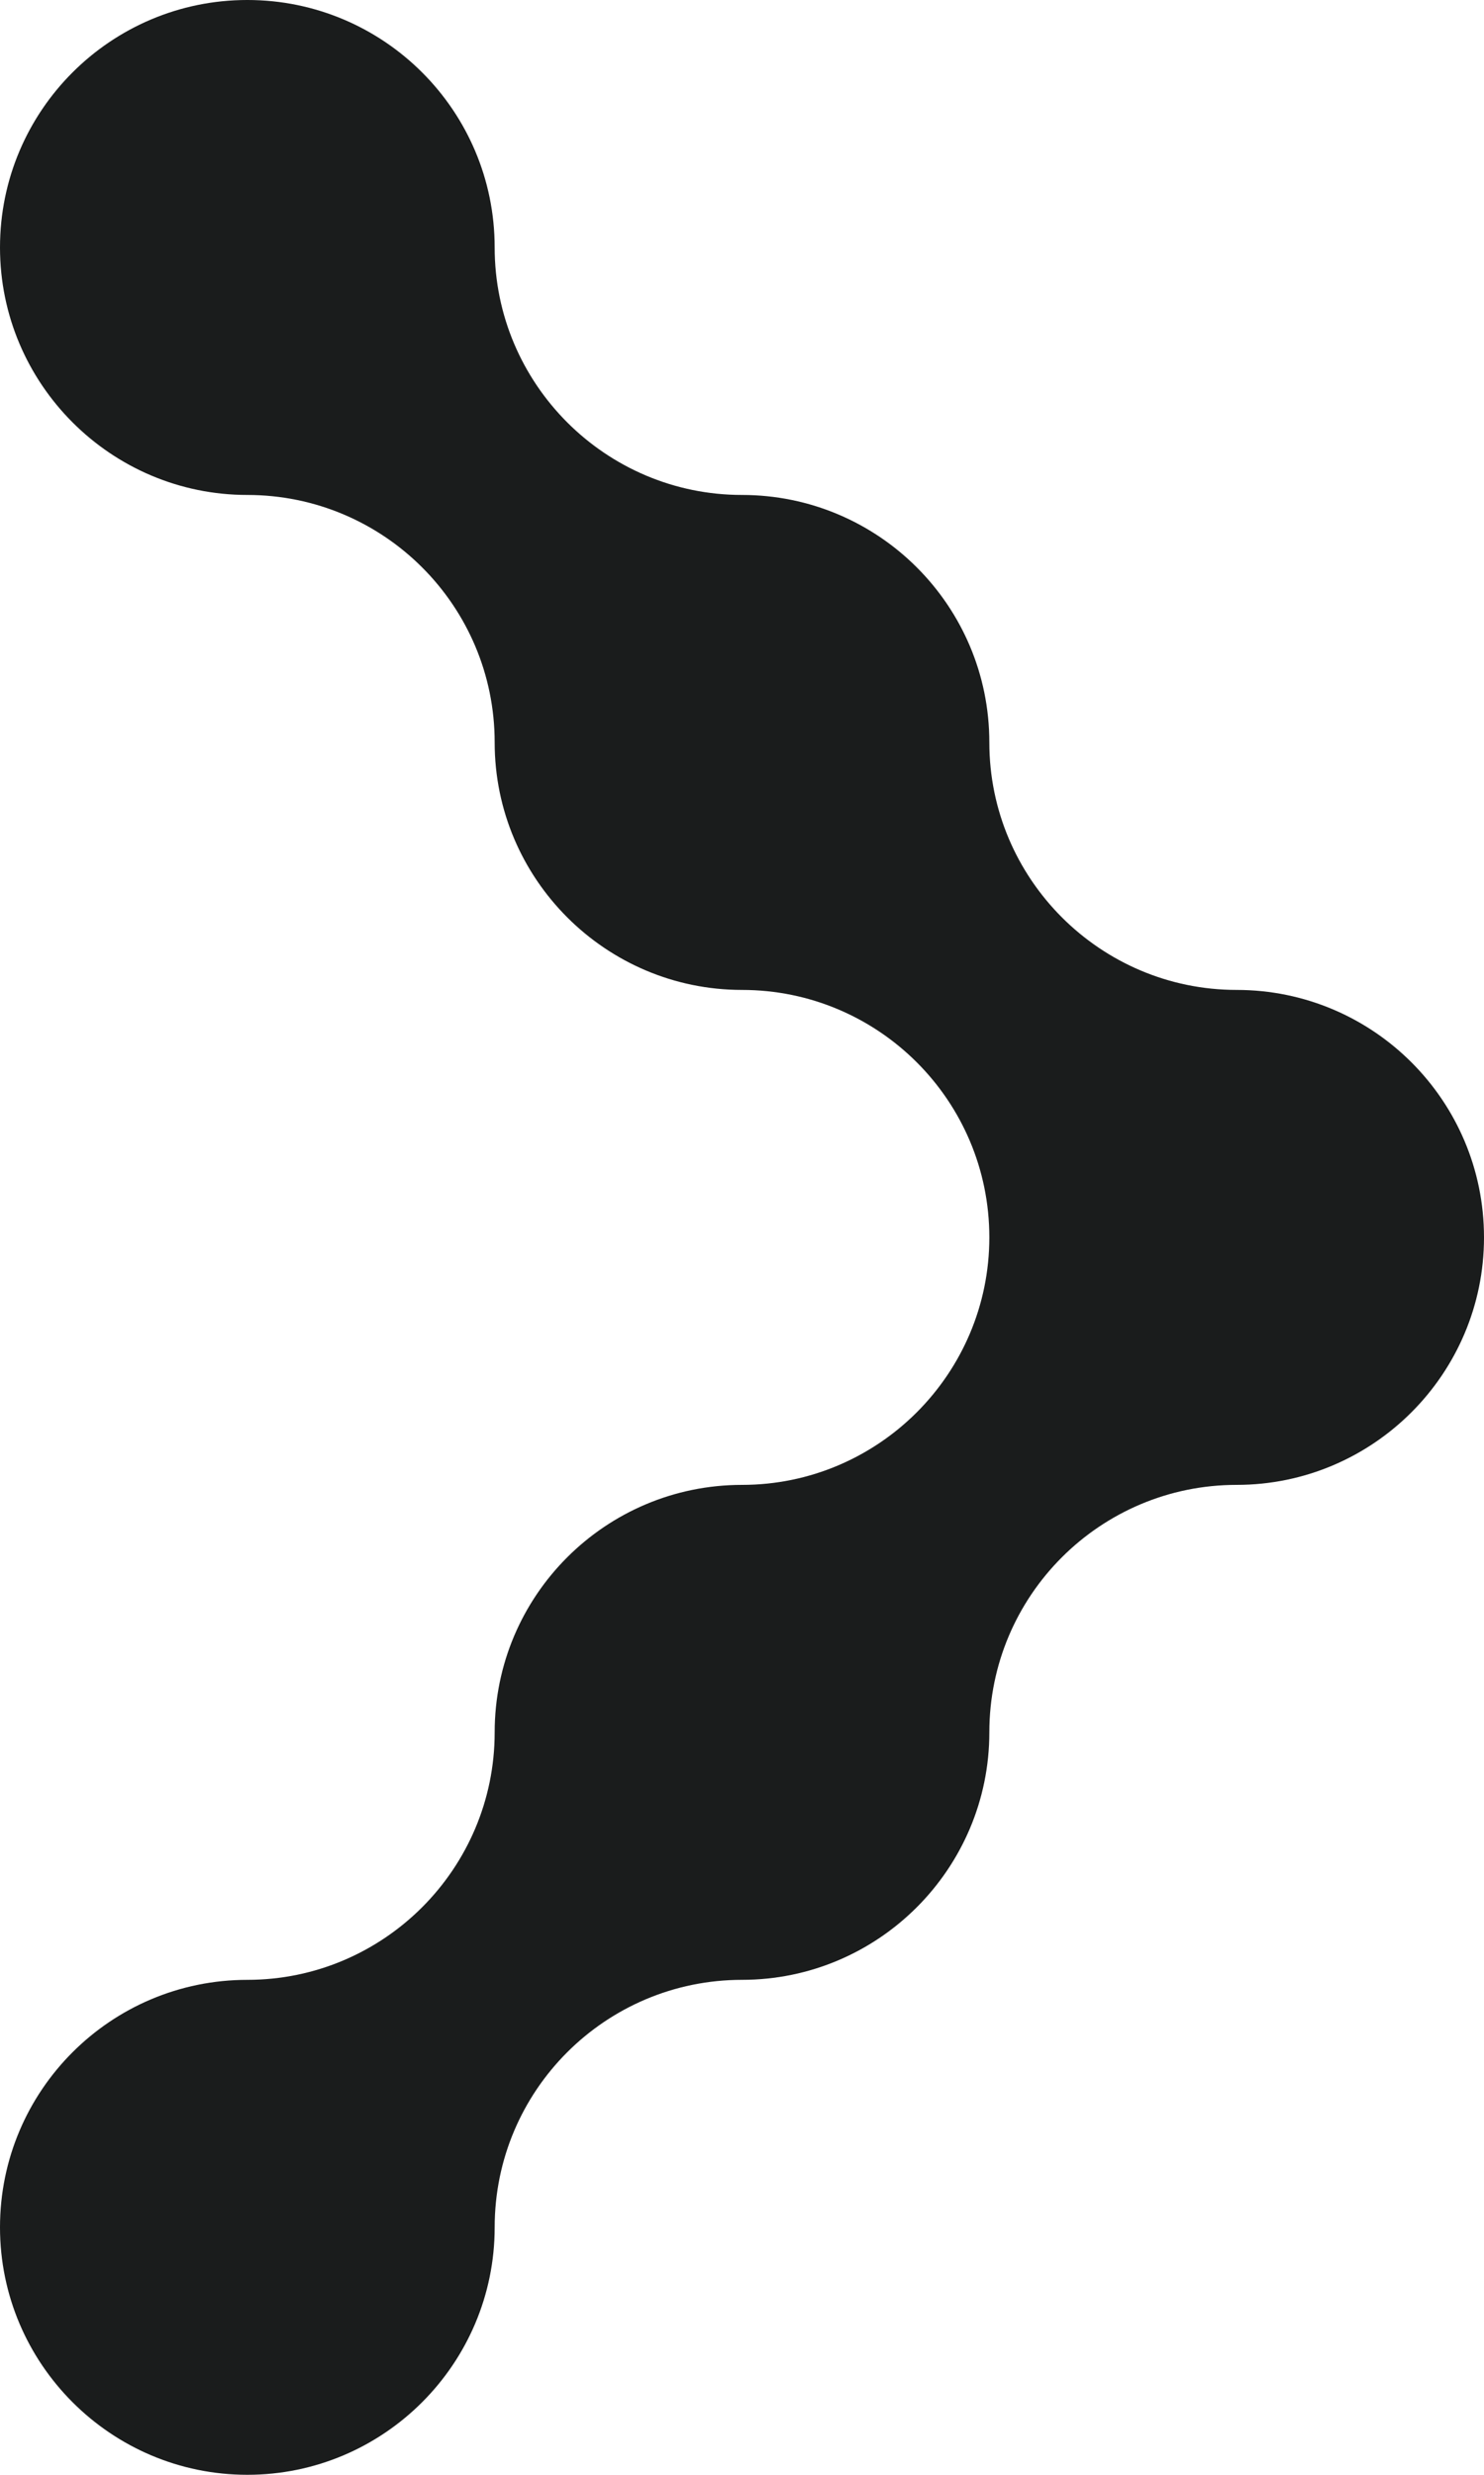
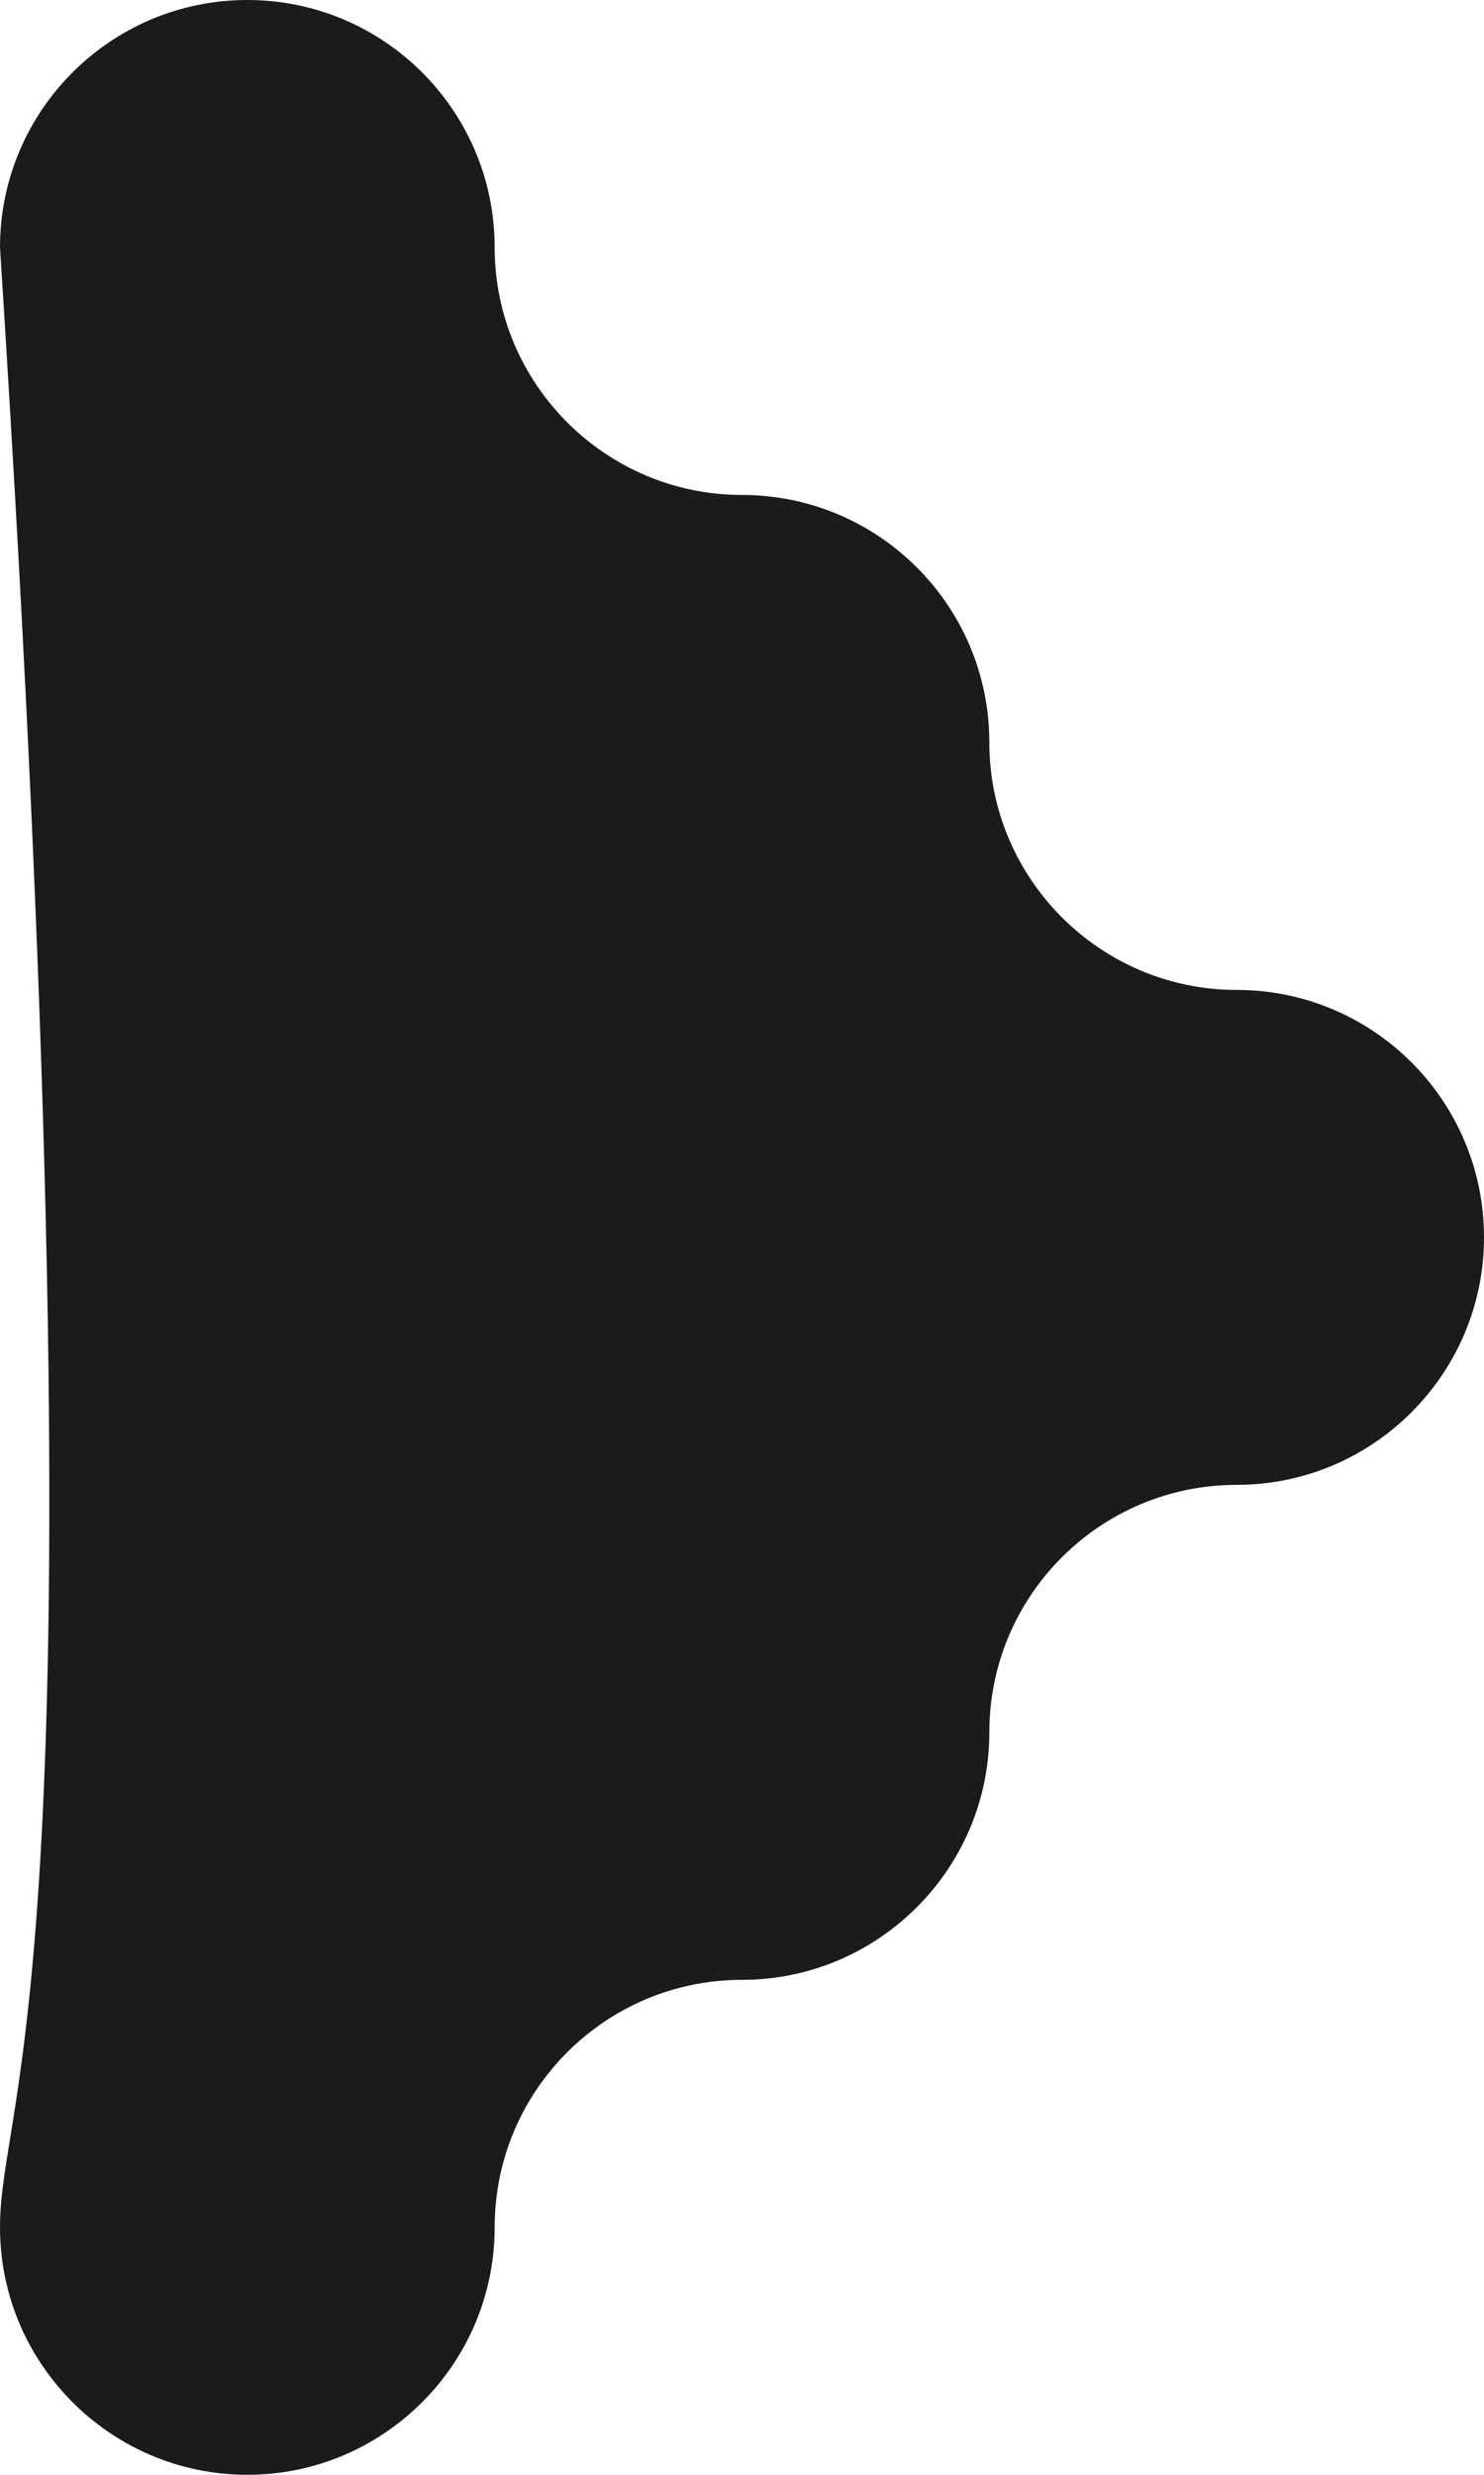
<svg xmlns="http://www.w3.org/2000/svg" id="Layer_2" data-name="Layer 2" viewBox="0 0 33.96 56.6">
  <defs>
    <style>
      .cls-1 {
        fill: #1a1c1c;
      }
    </style>
  </defs>
  <g id="Layer_1-2" data-name="Layer 1">
-     <path class="cls-1" d="M33.96,28.3c0-3.13-2.54-5.66-5.66-5.66-3.12,0-5.66-2.54-5.66-5.66,0-3.13-2.54-5.66-5.66-5.66-3.12,0-5.66-2.54-5.66-5.66,0-3.13-2.54-5.66-5.66-5.66C2.54,0,0,2.53,0,5.66c0,3.12,2.54,5.66,5.66,5.66,3.12,0,5.66,2.53,5.66,5.66,0,3.12,2.54,5.66,5.66,5.66,3.12,0,5.66,2.53,5.66,5.66,0,3.12-2.54,5.66-5.66,5.66-3.12,0-5.66,2.53-5.66,5.66,0,3.12-2.54,5.66-5.66,5.66C2.54,45.28,0,47.81,0,50.94c0,3.12,2.54,5.66,5.66,5.66,3.12,0,5.66-2.54,5.66-5.66,0-3.13,2.54-5.66,5.66-5.66,3.12,0,5.66-2.54,5.66-5.66,0-3.13,2.54-5.66,5.66-5.66,3.12,0,5.66-2.54,5.66-5.66Z" />
+     <path class="cls-1" d="M33.96,28.3c0-3.13-2.54-5.66-5.66-5.66-3.12,0-5.66-2.54-5.66-5.66,0-3.13-2.54-5.66-5.66-5.66-3.12,0-5.66-2.54-5.66-5.66,0-3.13-2.54-5.66-5.66-5.66C2.54,0,0,2.53,0,5.66C2.54,45.28,0,47.81,0,50.94c0,3.12,2.54,5.66,5.66,5.66,3.12,0,5.66-2.54,5.66-5.66,0-3.13,2.54-5.66,5.66-5.66,3.12,0,5.66-2.54,5.66-5.66,0-3.13,2.54-5.66,5.66-5.66,3.12,0,5.66-2.54,5.66-5.66Z" />
  </g>
</svg>